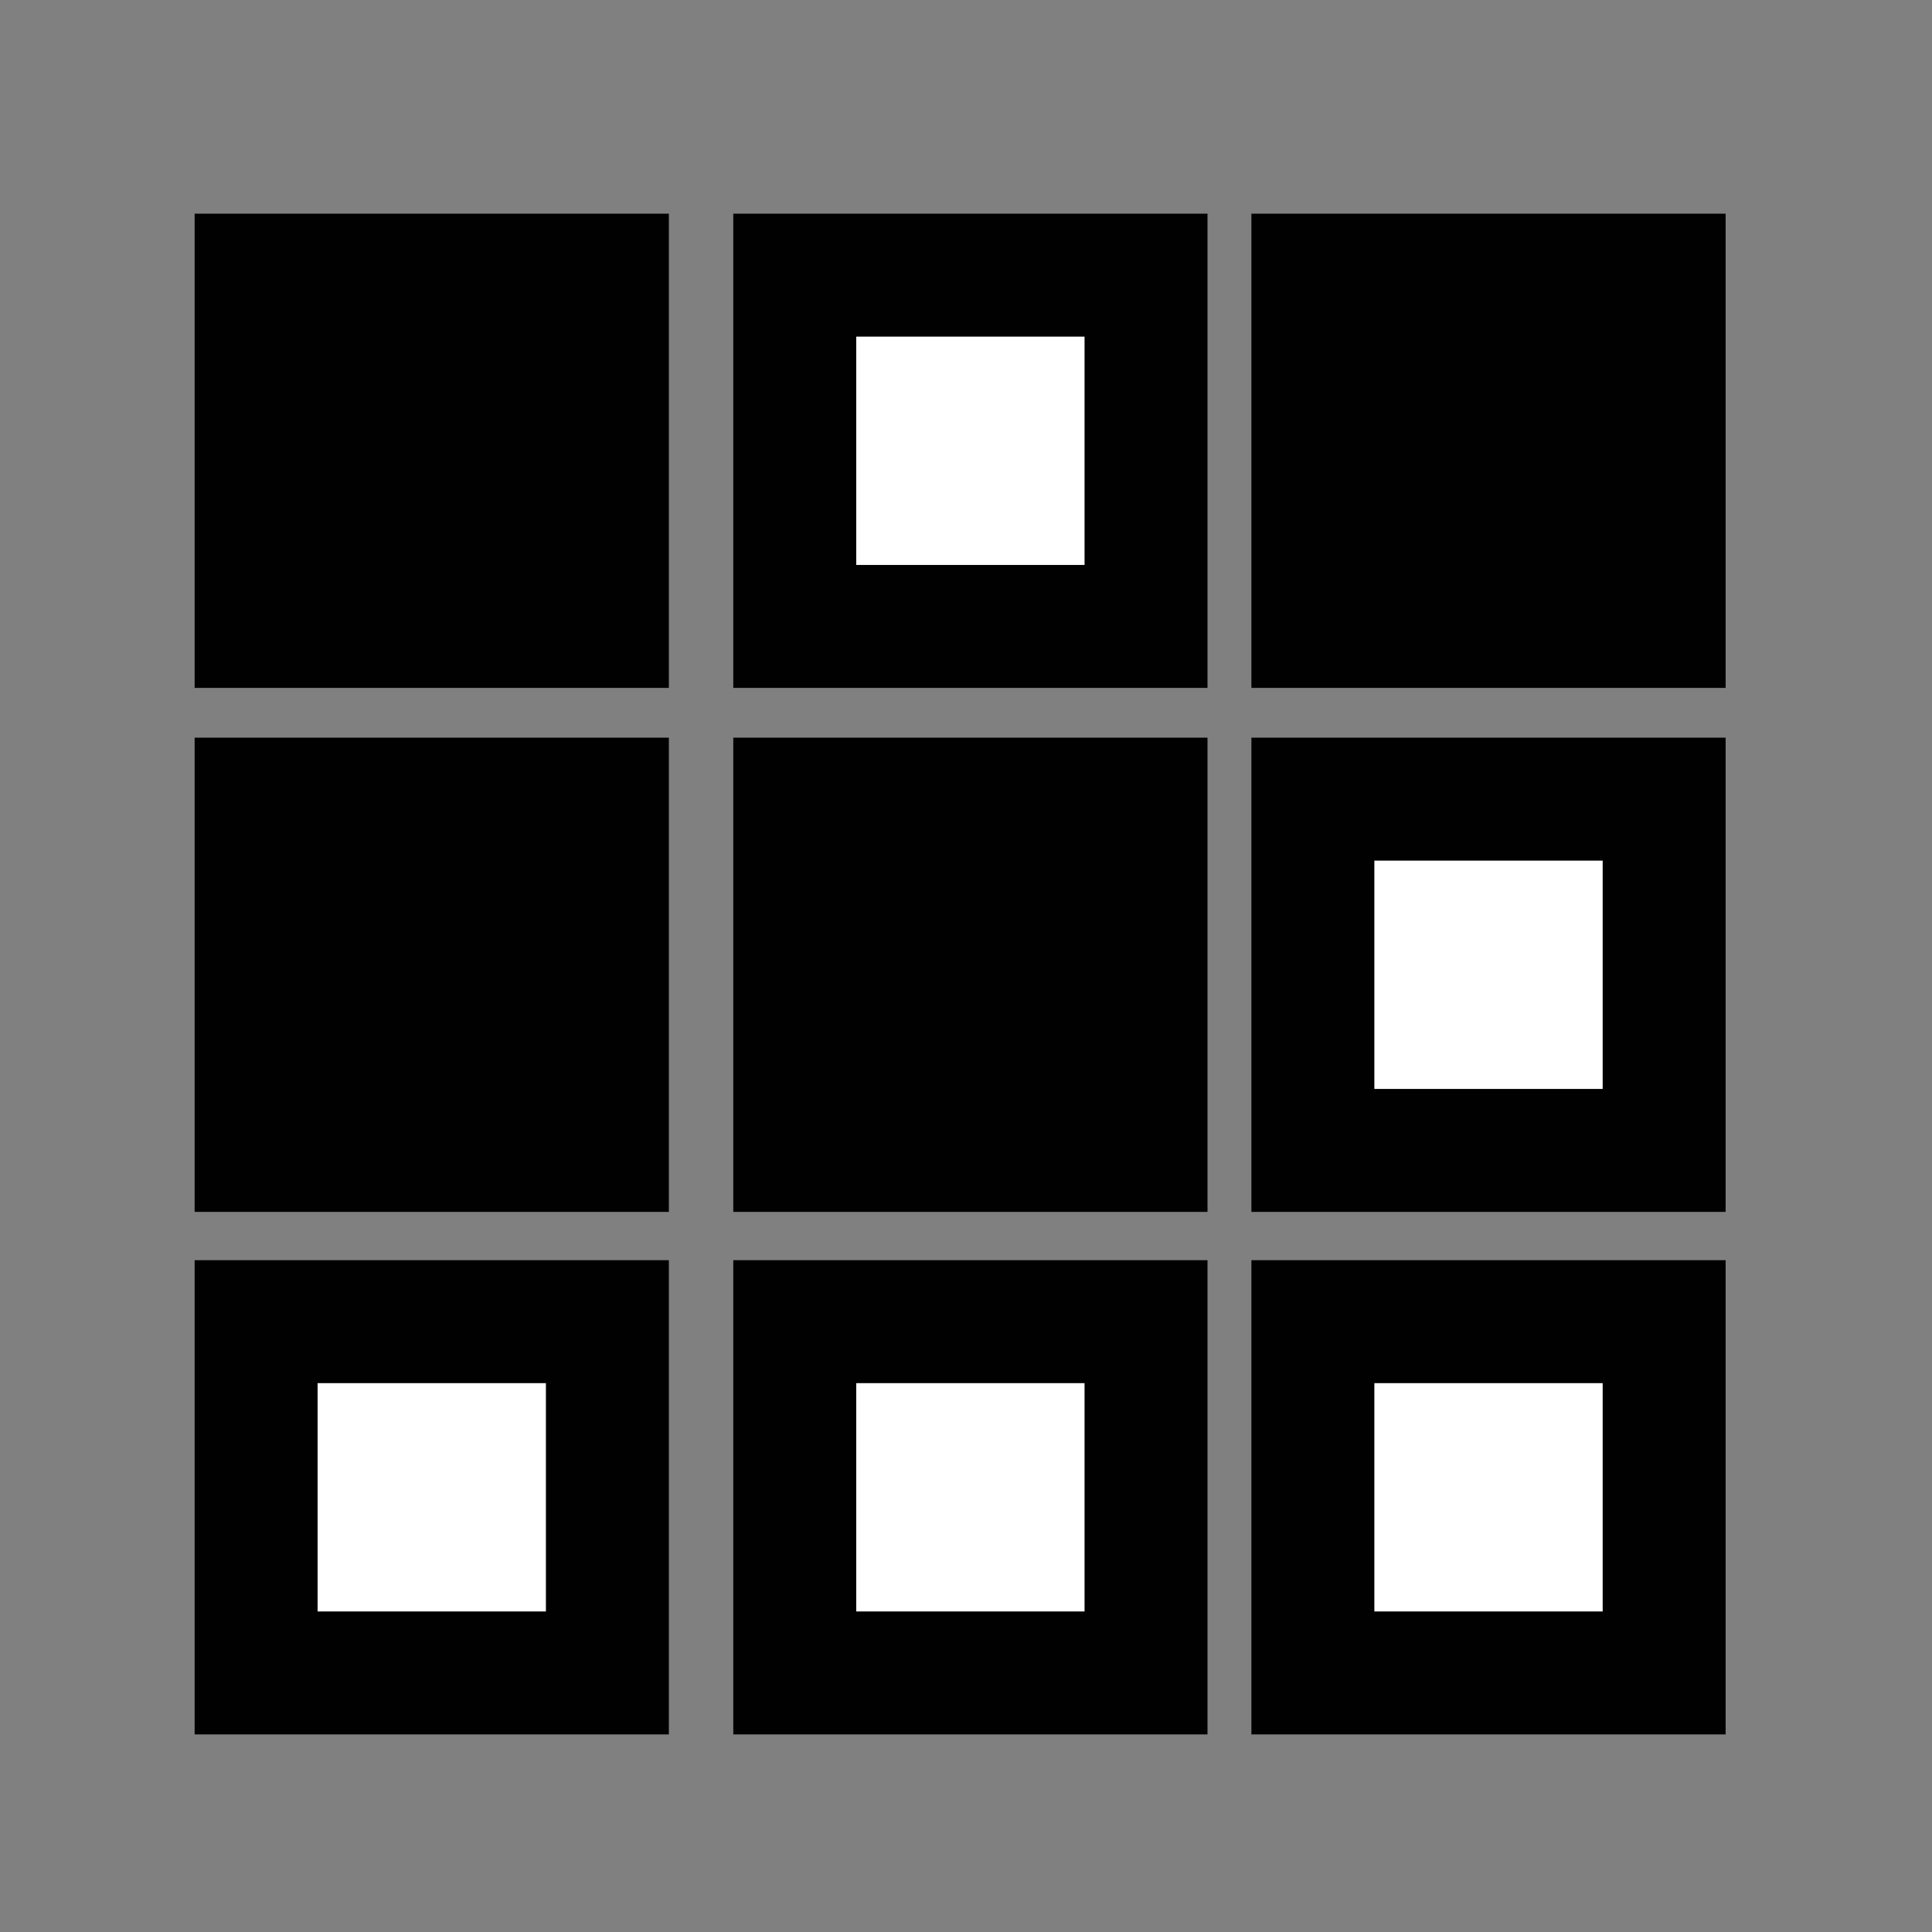
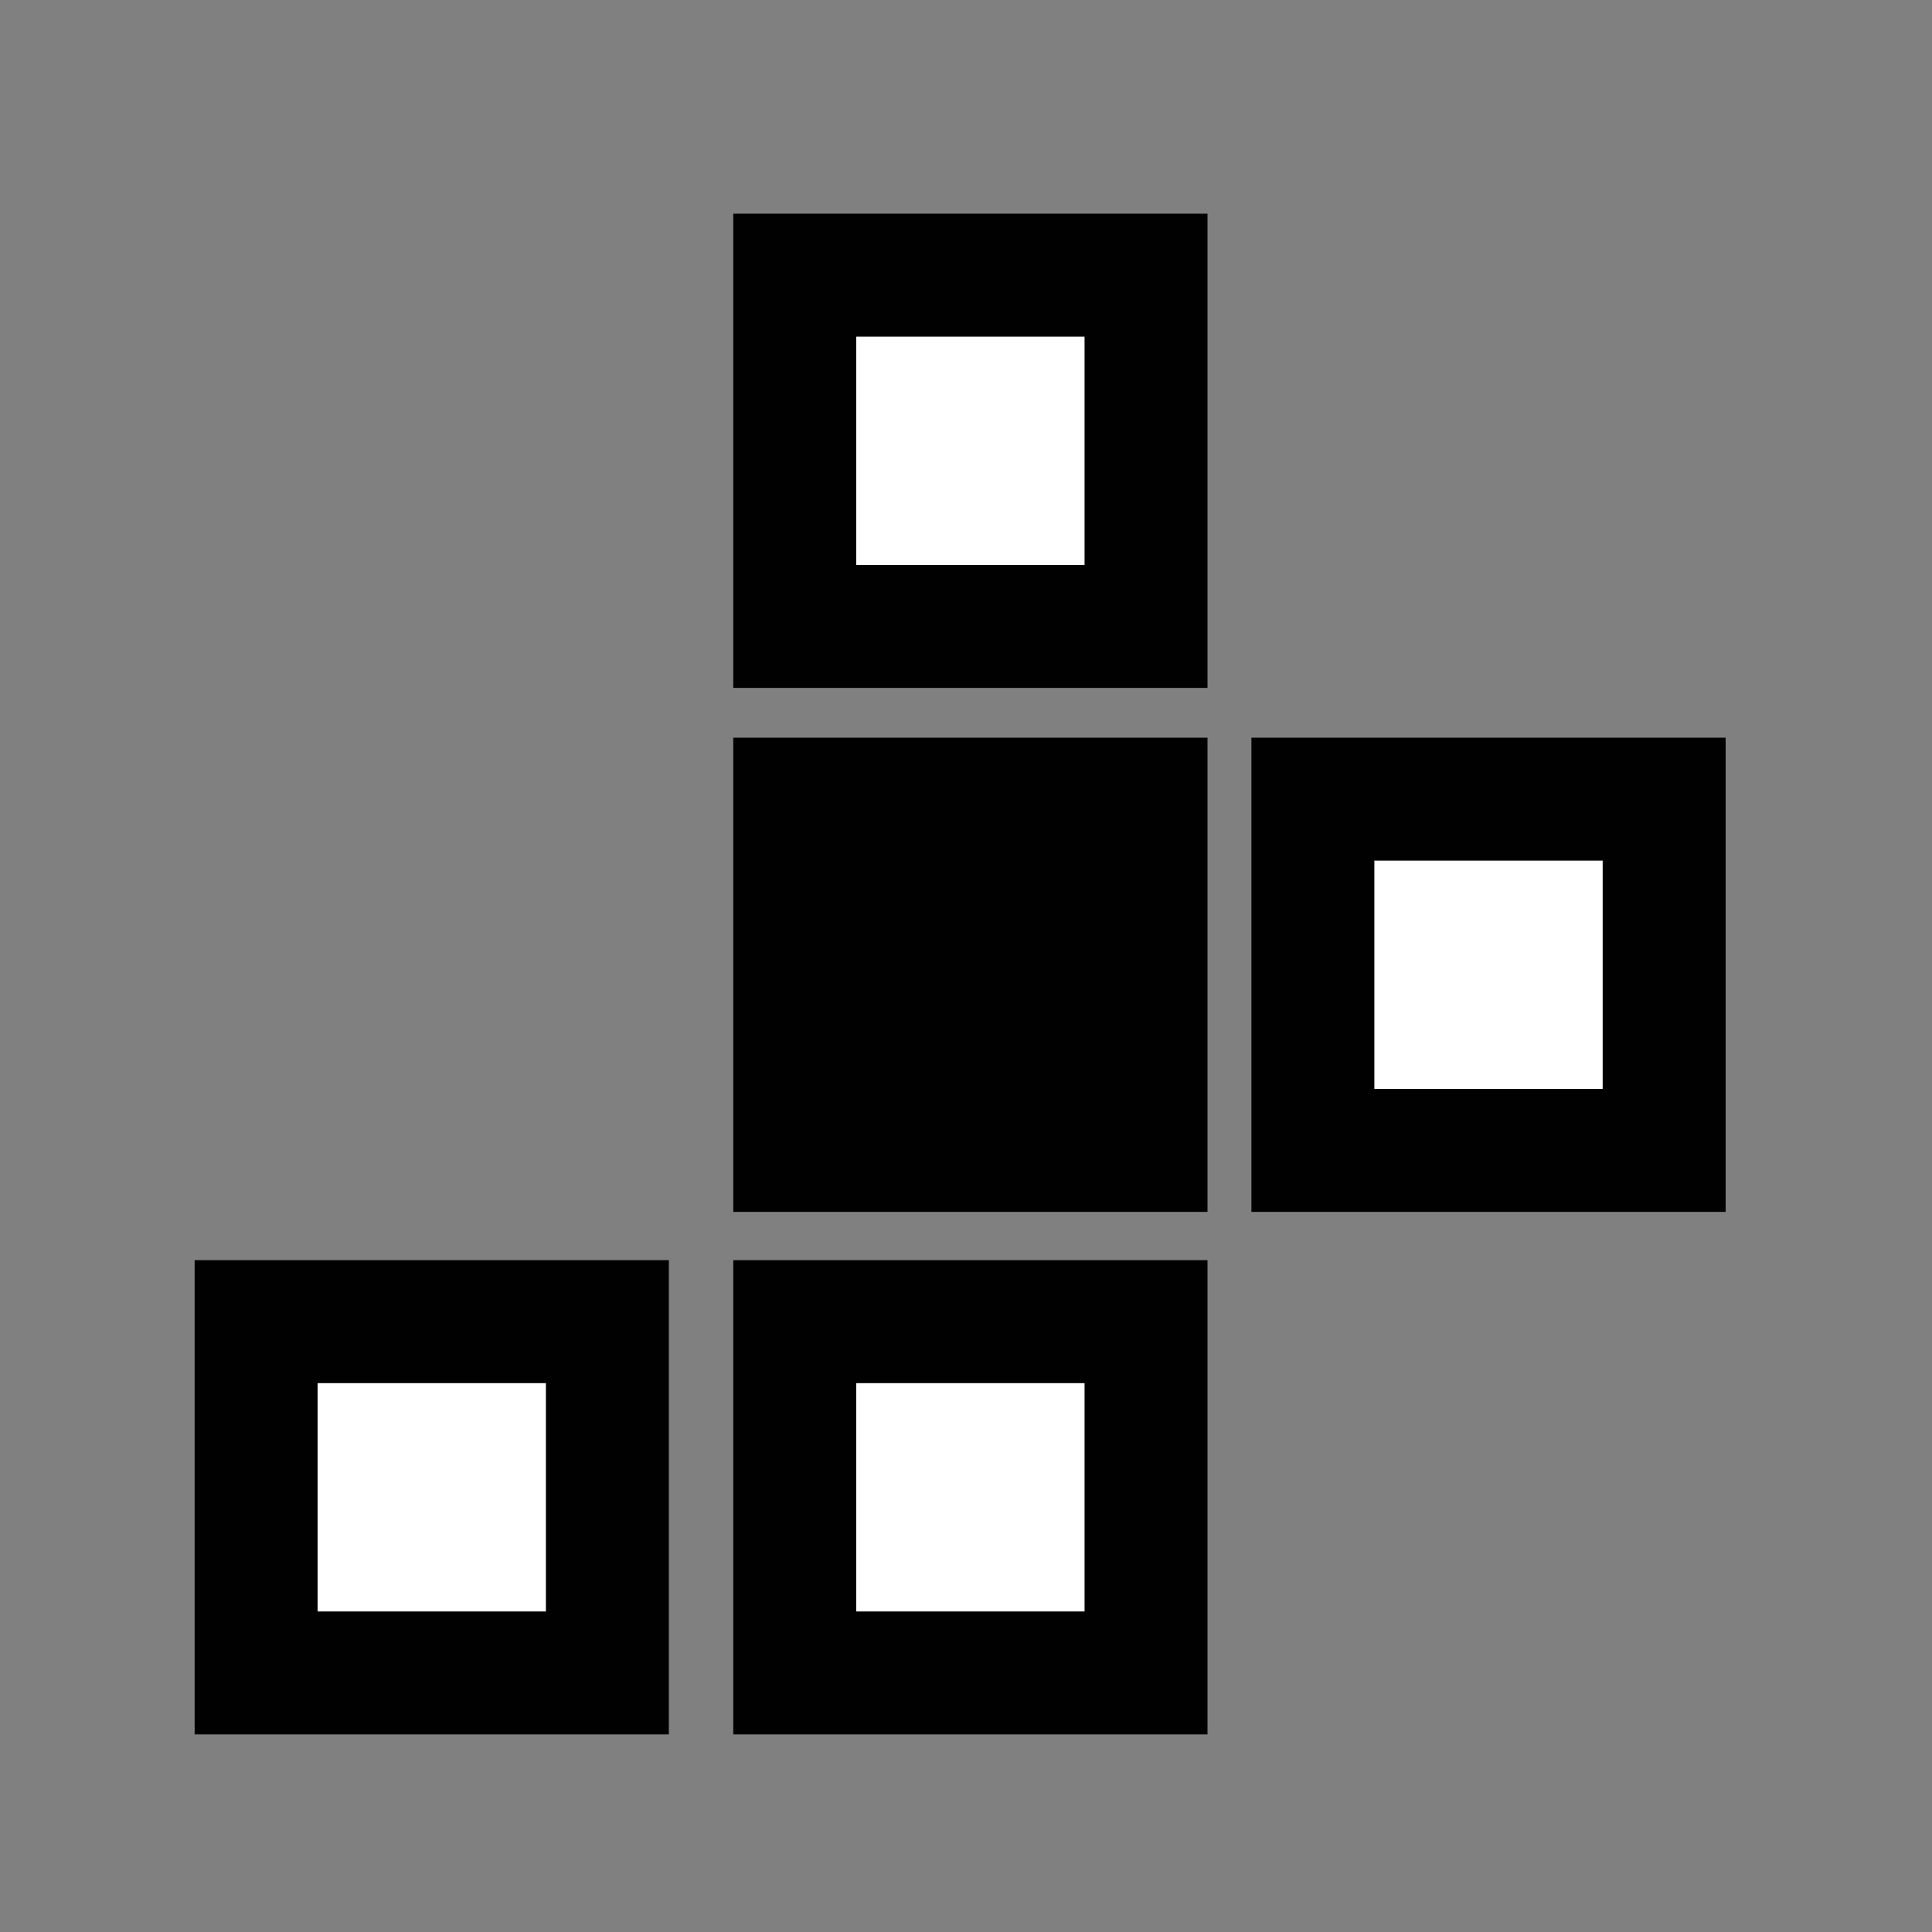
<svg xmlns="http://www.w3.org/2000/svg" enable-background="new 0 0 55 55" height="55px" version="1.1" viewBox="0 0 55 55" width="55px" x="0px" xml:space="preserve" y="0px">
  <rect x="0" y="0" width="55" height="55" fill="#808080" stroke="none" />
  <g display="block" id="activity-memorize">
-     <rect display="inline" fill="#010101" height="10" stroke="#010101" stroke-width="3.5" width="10" x="7.291" y="7.833" />
    <rect display="inline" fill="#FFFFFF" height="10" stroke="#010101" stroke-width="3.5" width="10" x="22.625" y="7.833" />
-     <rect display="inline" fill="#010101" height="10" stroke="#010101" stroke-width="3.5" width="10" x="37.375" y="7.833" />
-     <rect display="inline" fill="#010101" height="10" stroke="#010101" stroke-width="3.5" width="10" x="7.291" y="22.75" />
    <rect display="inline" fill="#010101" height="10" stroke="#010101" stroke-width="3.5" width="10" x="22.625" y="22.75" />
    <rect display="inline" fill="#FFFFFF" height="10" stroke="#010101" stroke-width="3.5" width="10" x="37.375" y="22.75" />
    <rect display="inline" fill="#FFFFFF" height="10" stroke="#010101" stroke-width="3.5" width="10" x="7.291" y="37.625" />
    <rect display="inline" fill="#FFFFFF" height="10" stroke="#010101" stroke-width="3.5" width="10" x="22.625" y="37.625" />
-     <rect display="inline" fill="#FFFFFF" height="10" stroke="#010101" stroke-width="3.5" width="10" x="37.375" y="37.625" />
  </g>
</svg>